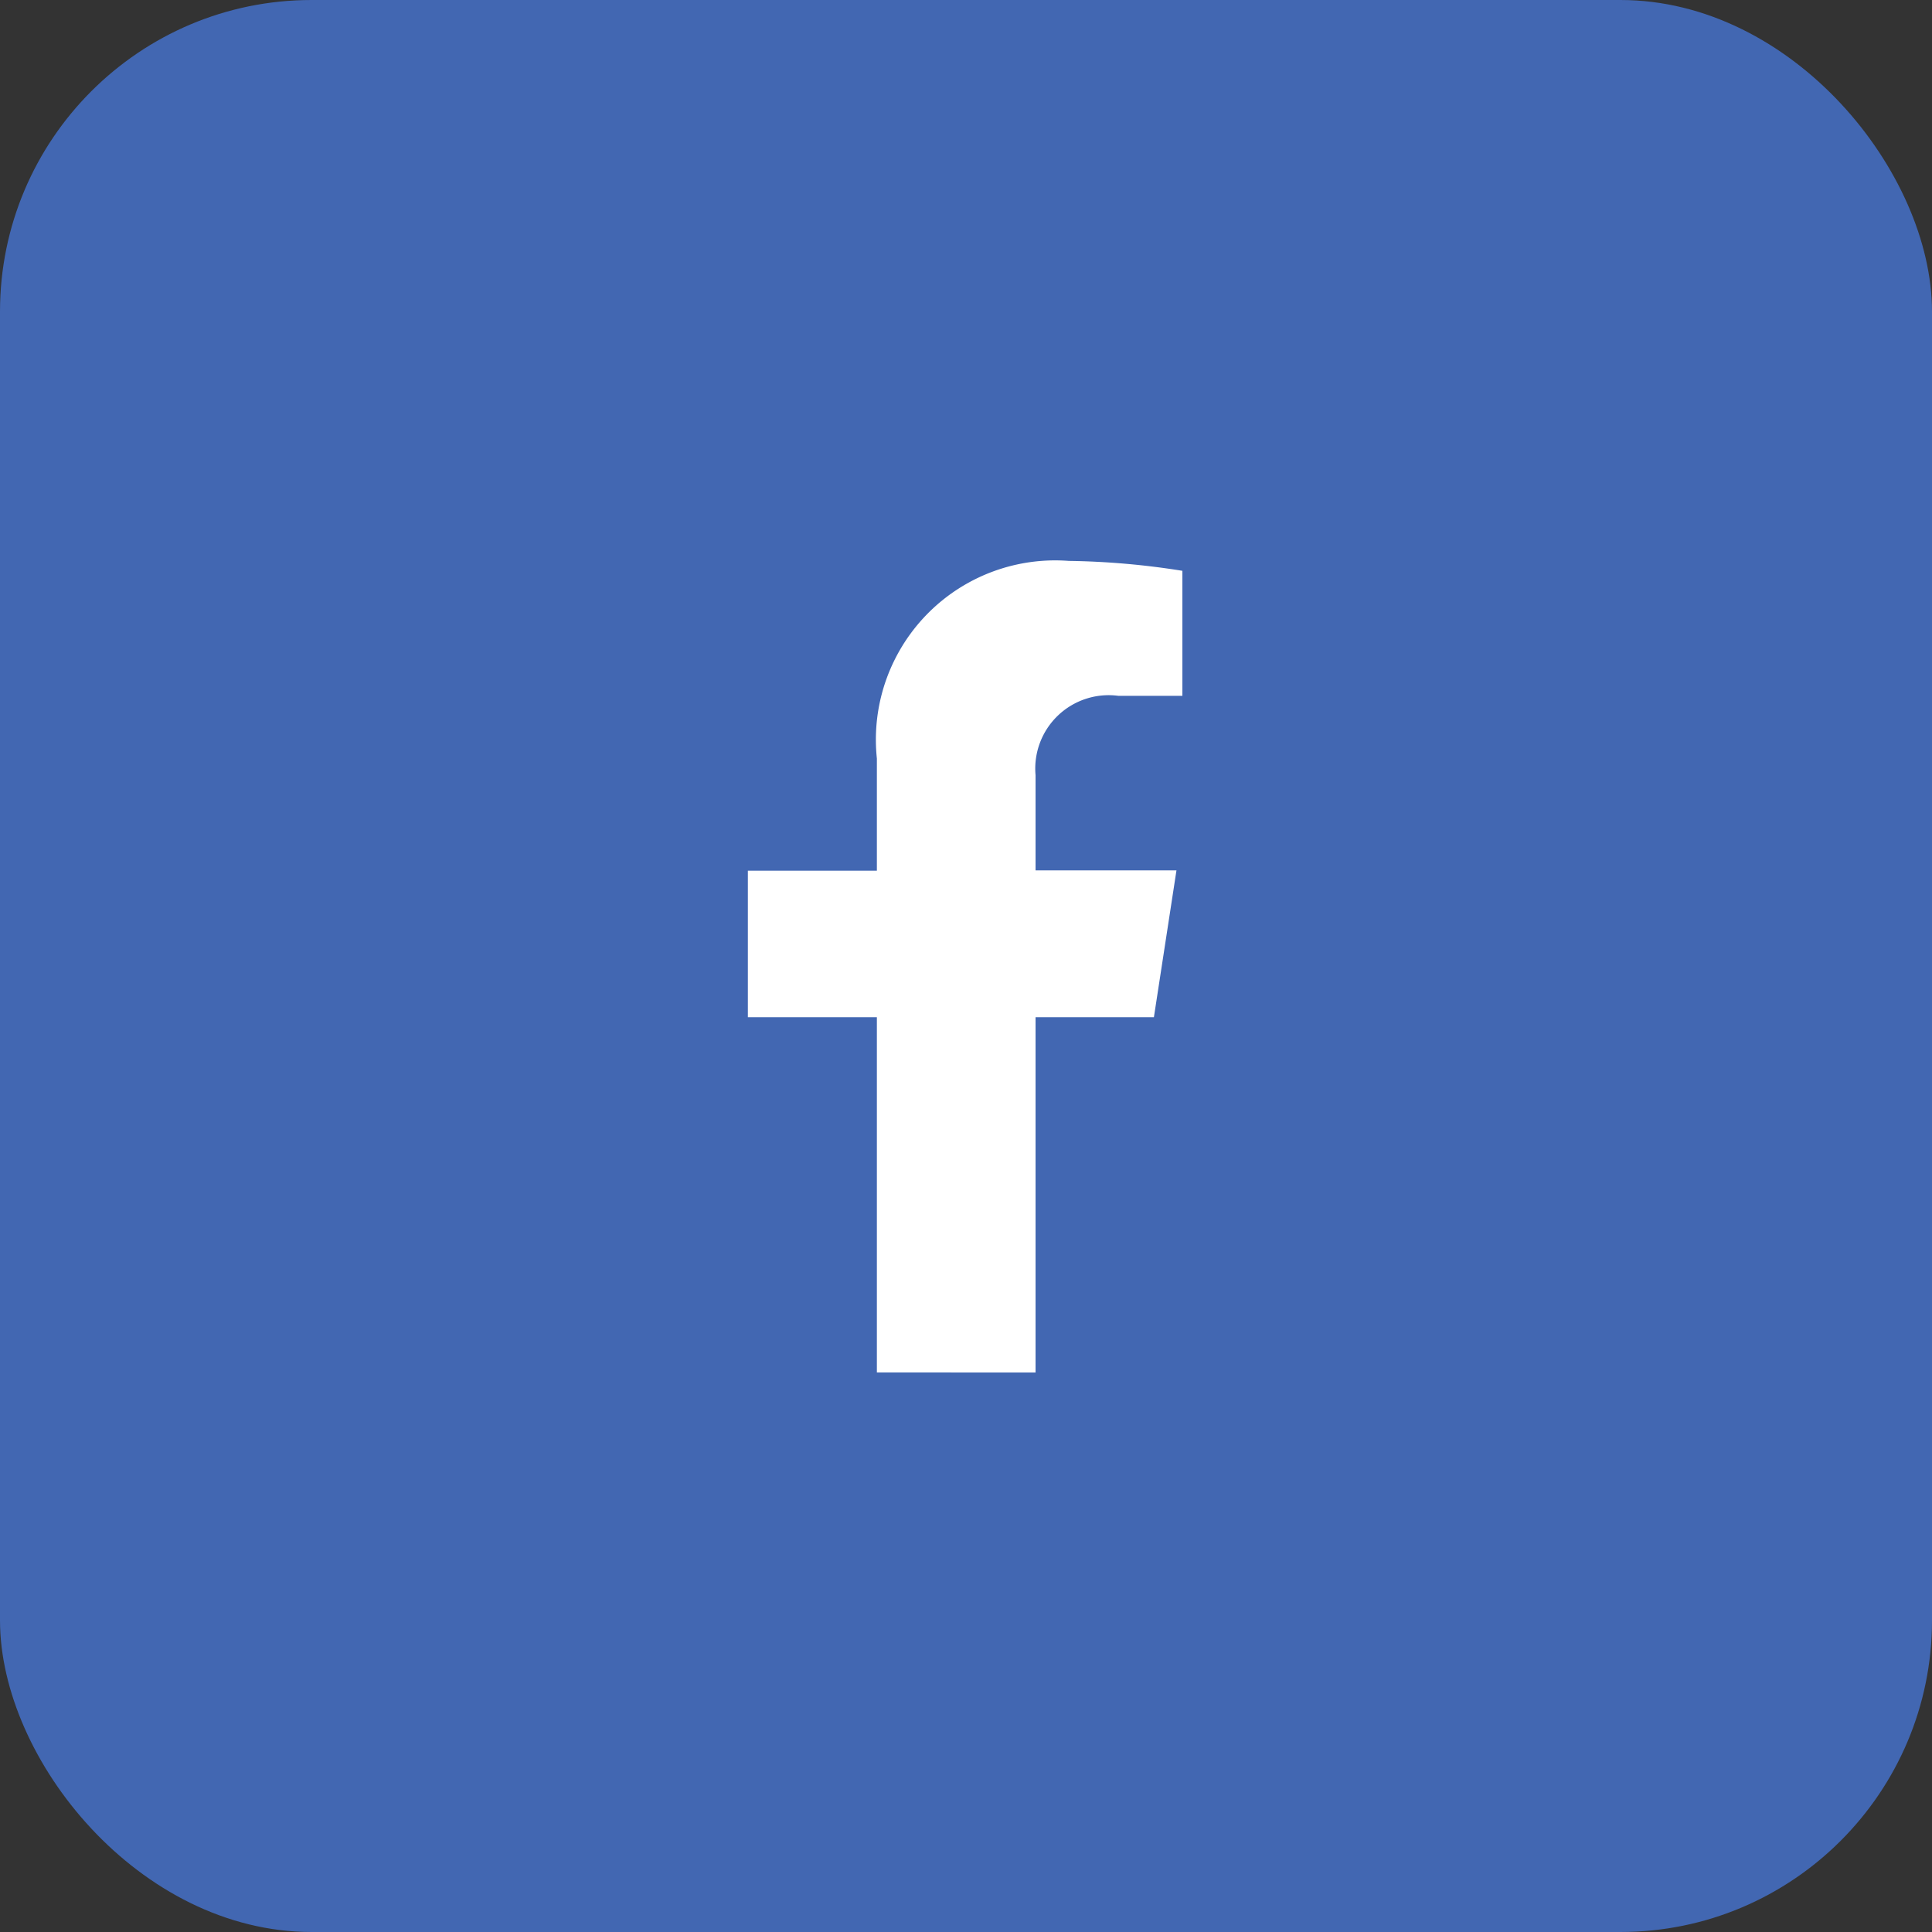
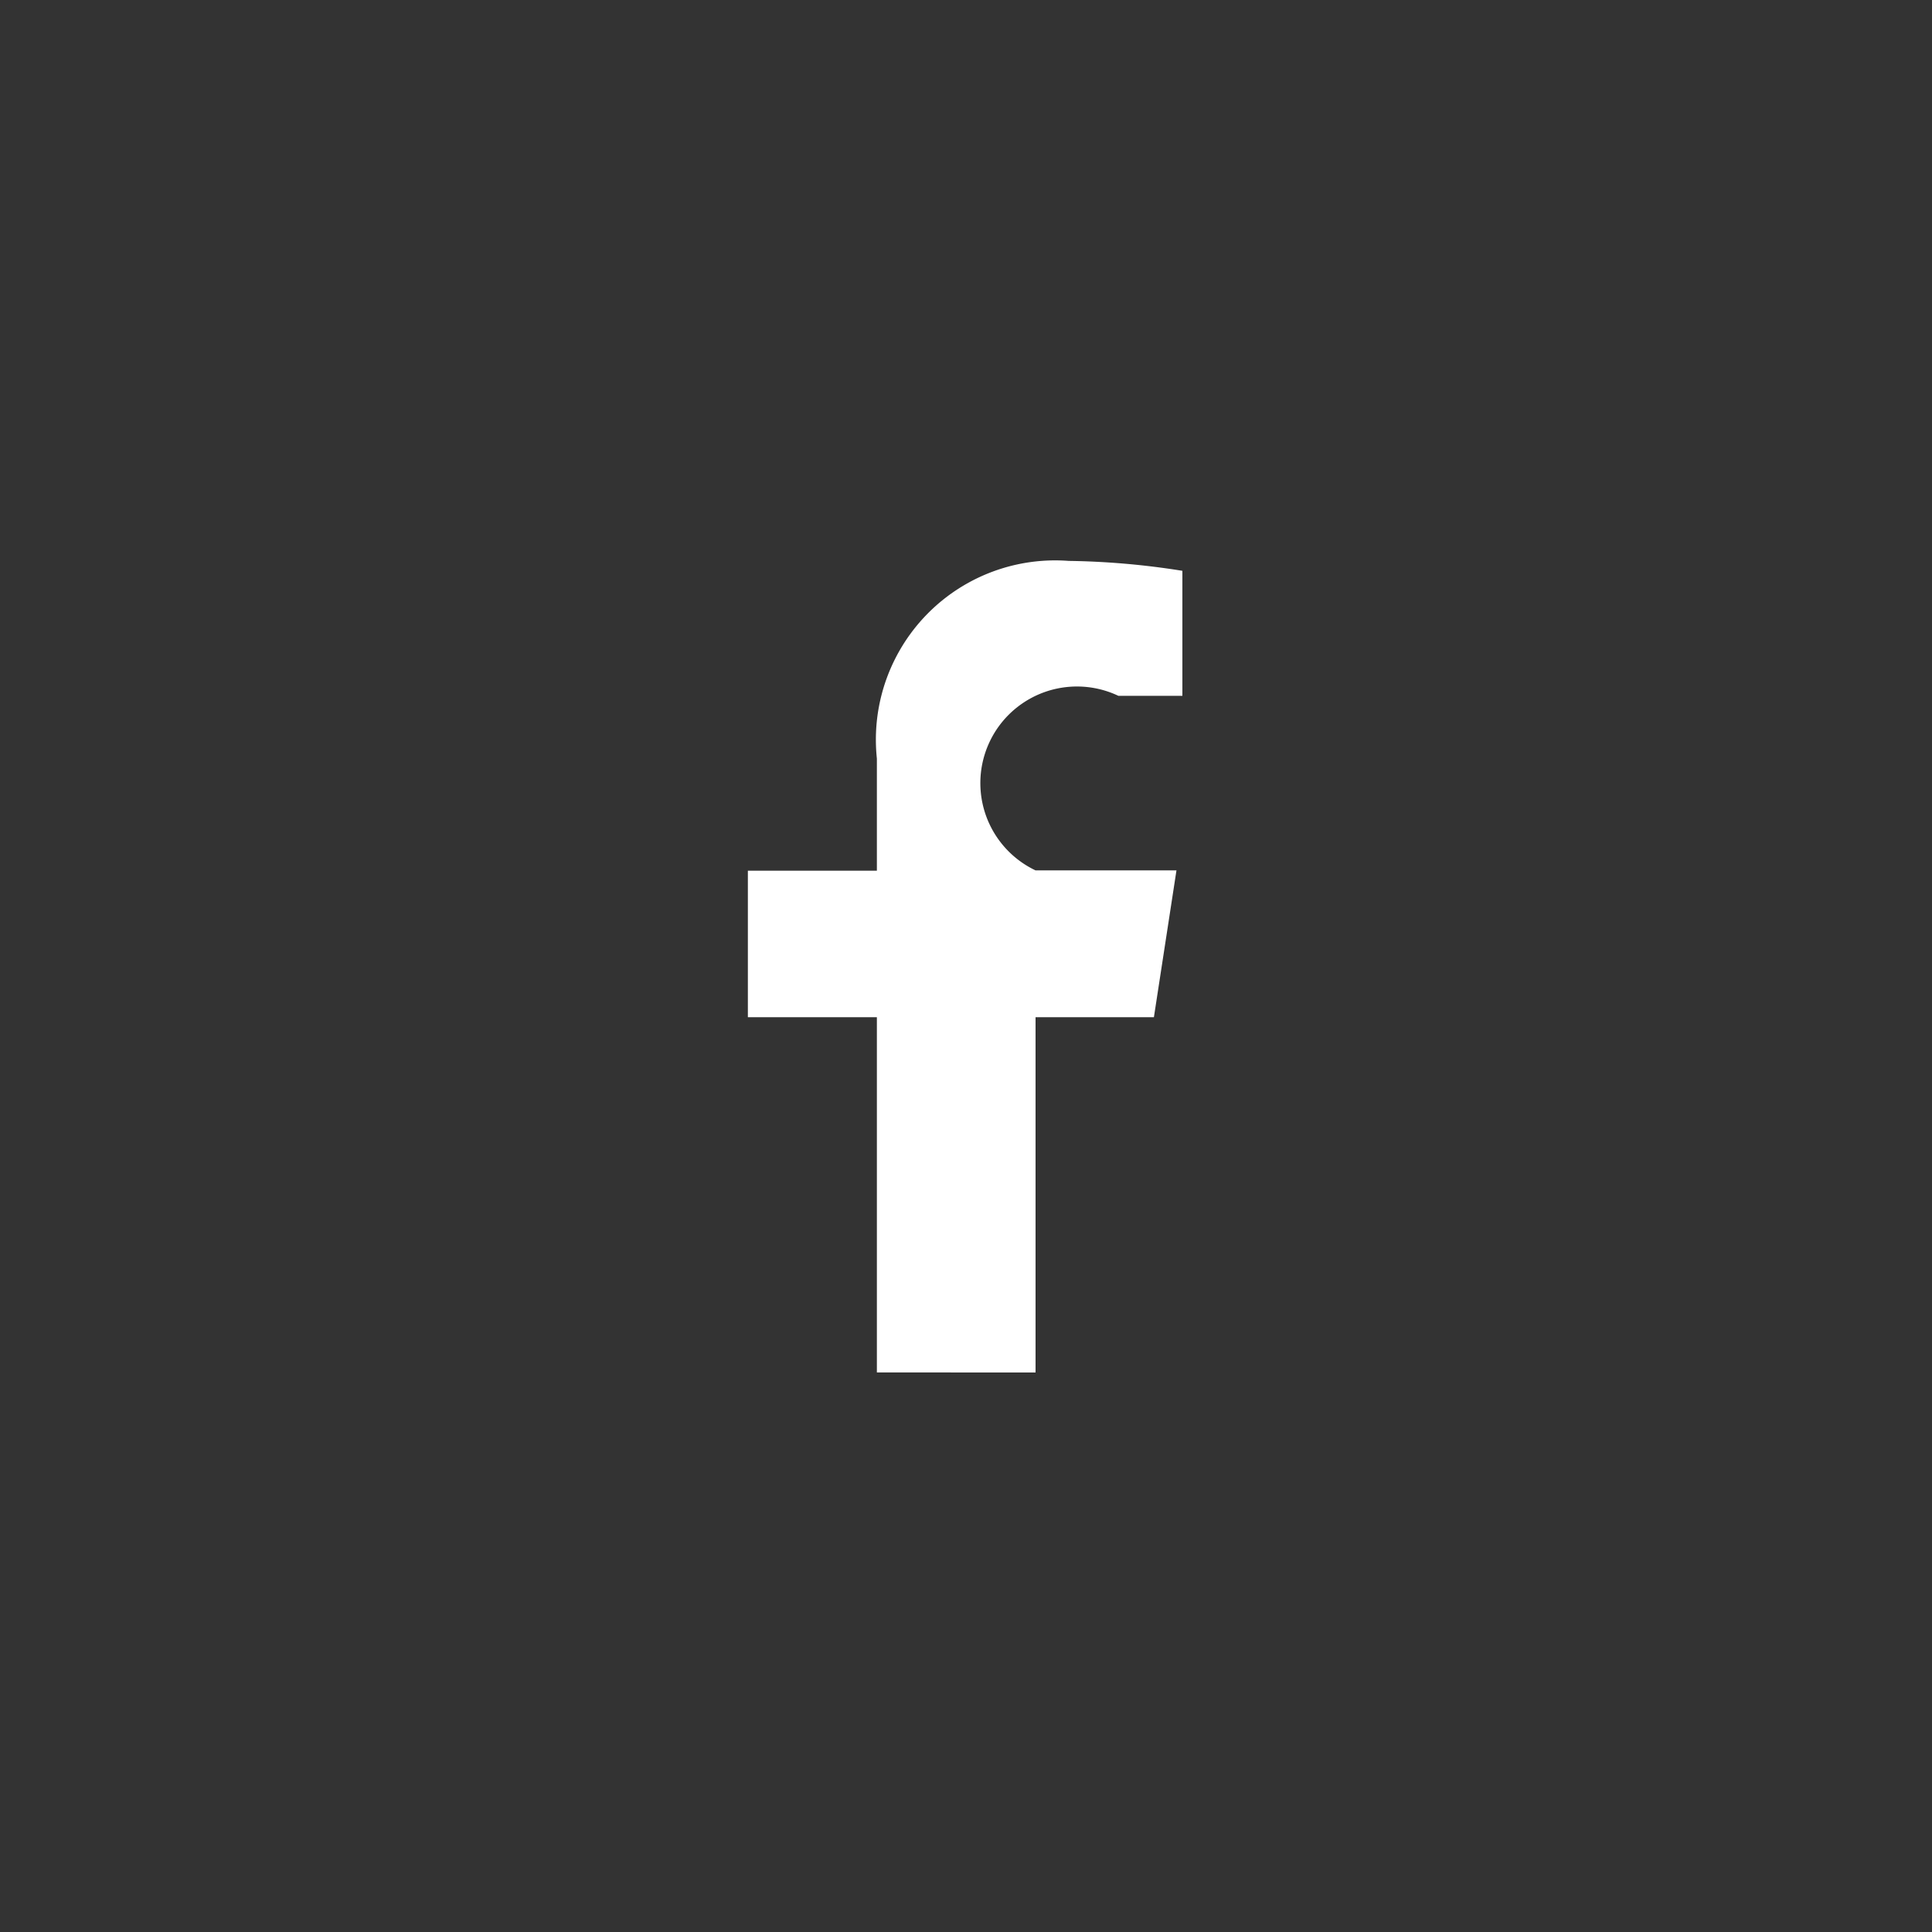
<svg xmlns="http://www.w3.org/2000/svg" width="31" height="31" viewBox="0 0 31 31">
  <rect x="0" y="0" width="31" height="31" fill="#333333" stroke="none" />
  <g id="Facebook" transform="translate(-101 -568)">
    <g id="Group_4635" data-name="Group 4635">
-       <rect id="Rectangle_360" data-name="Rectangle 360" width="31" height="31" rx="5" transform="translate(101 568)" fill="#4267b2" />
-       <path id="Icon_awesome-facebook-f" data-name="Icon awesome-facebook-f" d="M8.124,7.322l.362-2.356H6.225V3.438A1.178,1.178,0,0,1,7.554,2.165H8.581V.159A12.532,12.532,0,0,0,6.757,0,2.876,2.876,0,0,0,3.679,3.171v1.8H1.609V7.322H3.679v5.7H6.225v-5.7Z" transform="translate(111.391 577)" fill="#fff" />
+       <path id="Icon_awesome-facebook-f" data-name="Icon awesome-facebook-f" d="M8.124,7.322l.362-2.356H6.225A1.178,1.178,0,0,1,7.554,2.165H8.581V.159A12.532,12.532,0,0,0,6.757,0,2.876,2.876,0,0,0,3.679,3.171v1.8H1.609V7.322H3.679v5.7H6.225v-5.7Z" transform="translate(111.391 577)" fill="#fff" />
    </g>
  </g>
</svg>